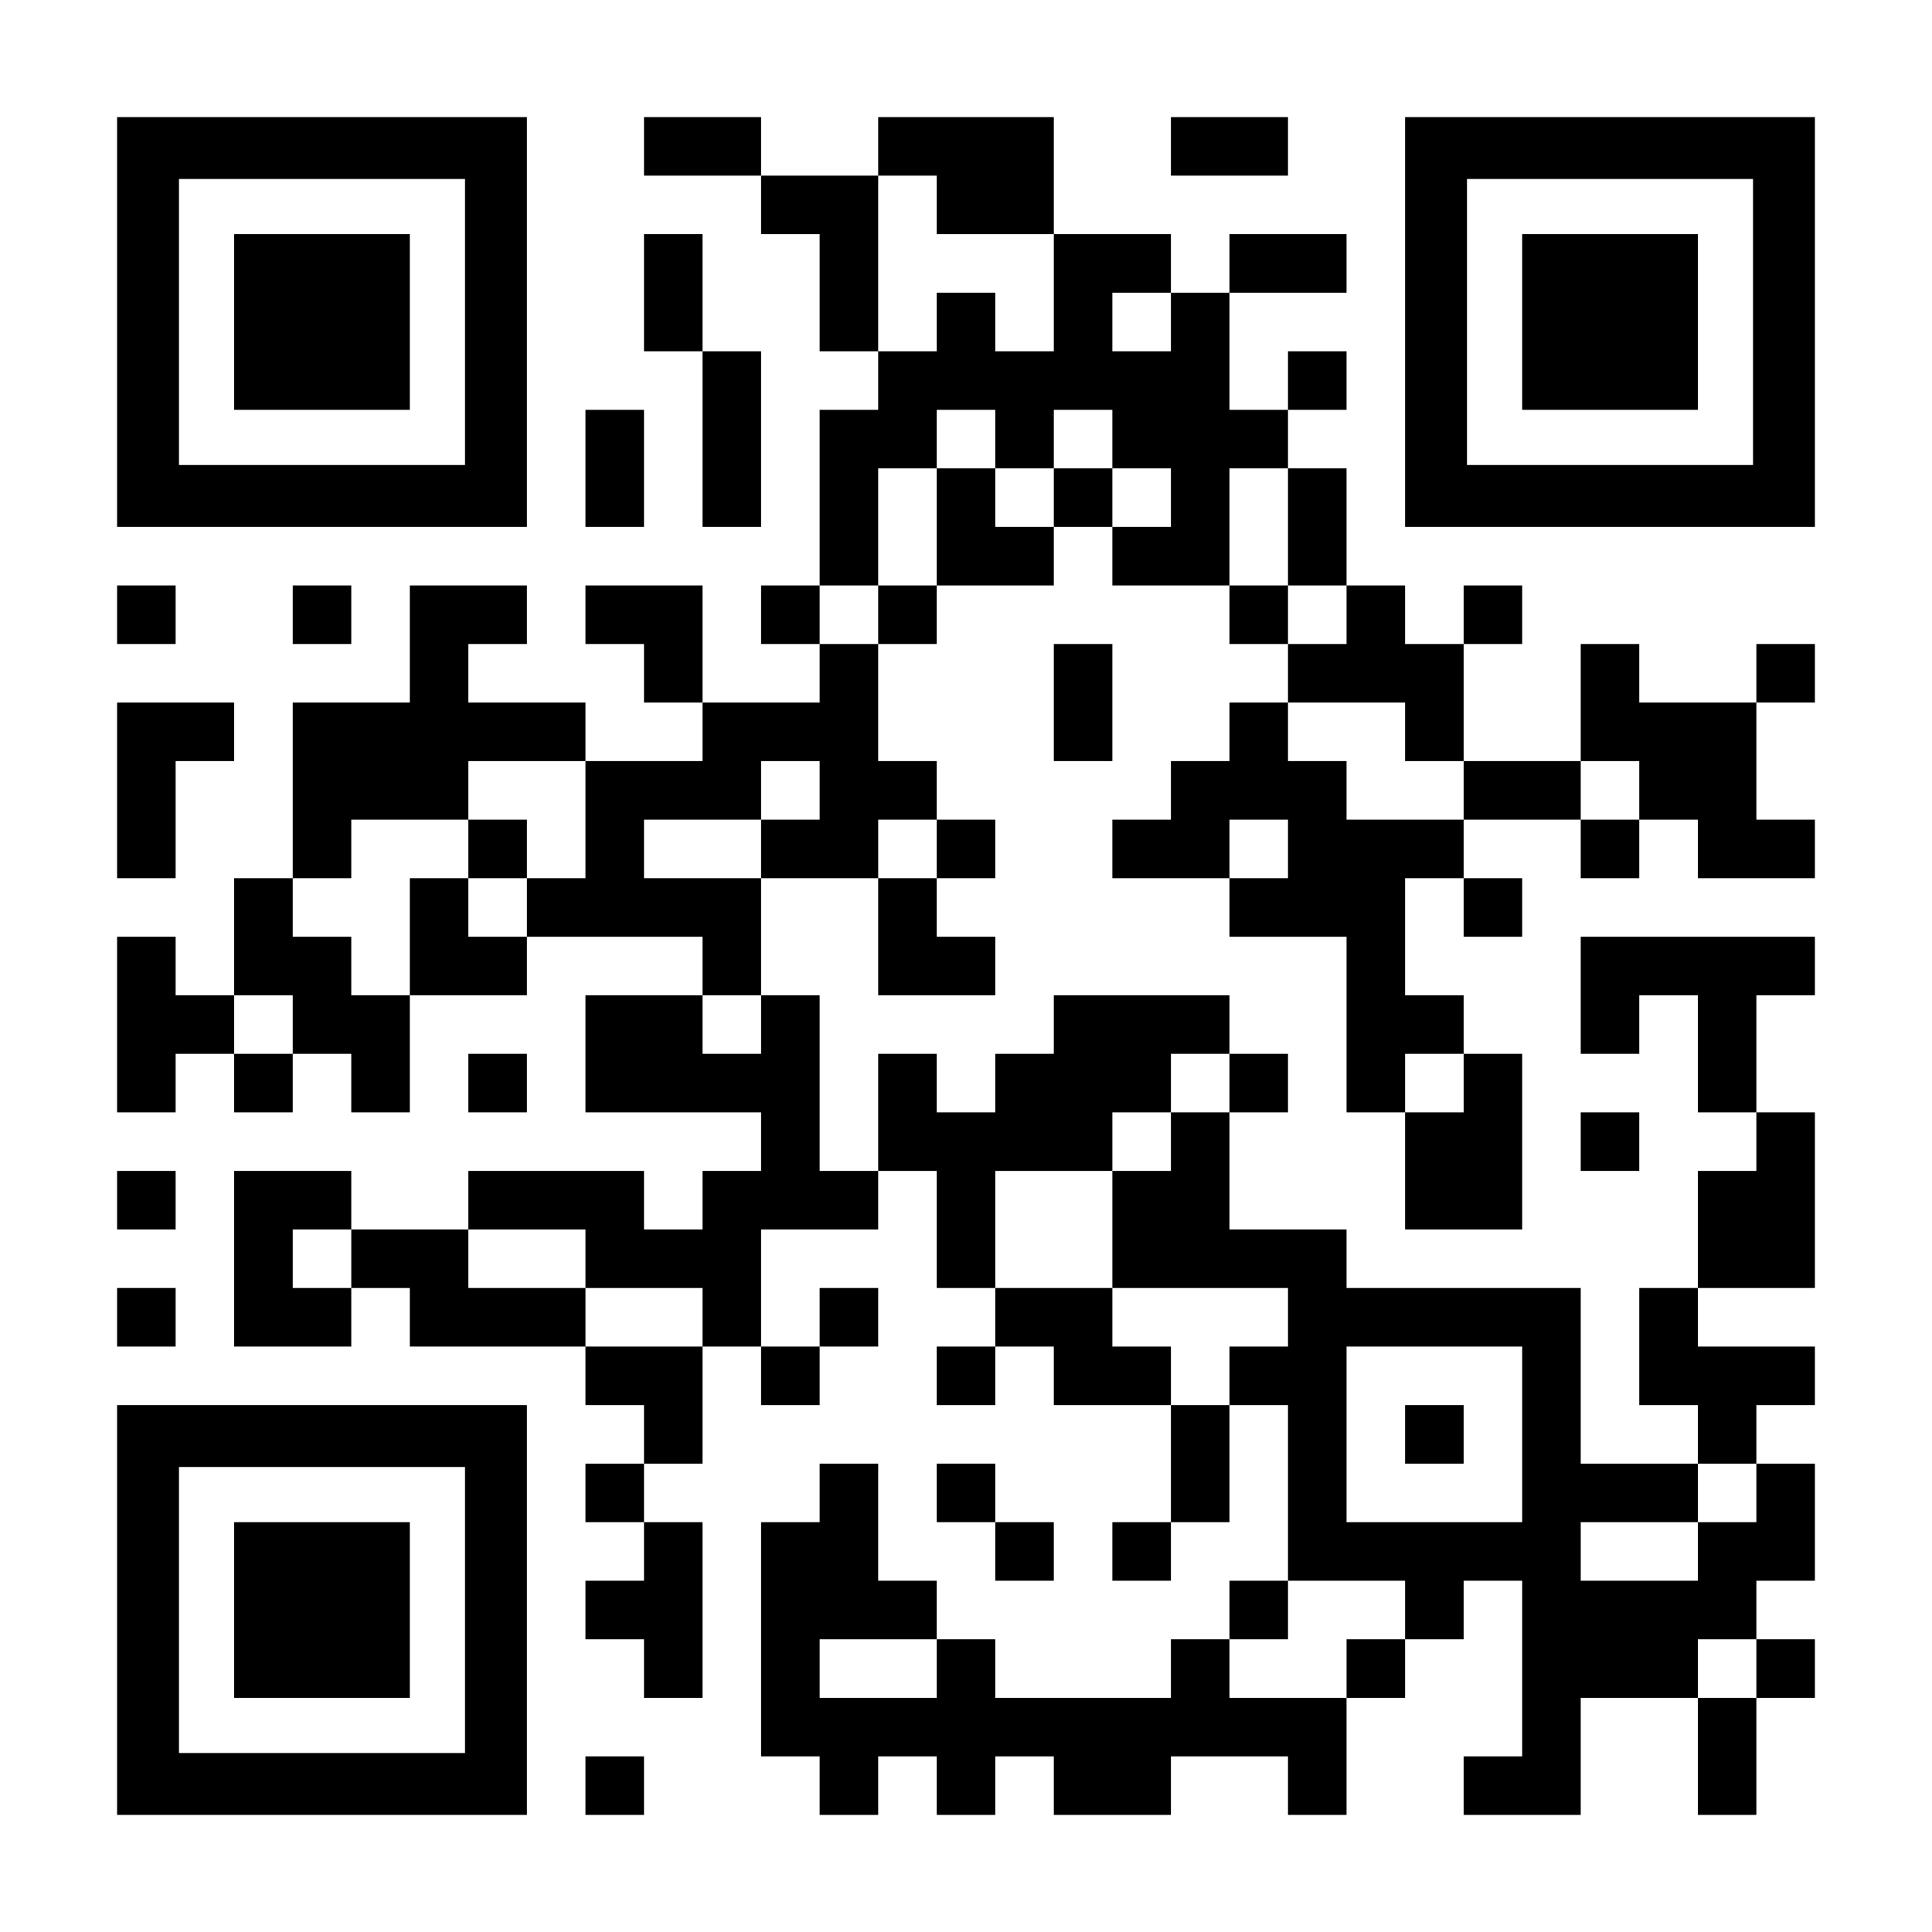
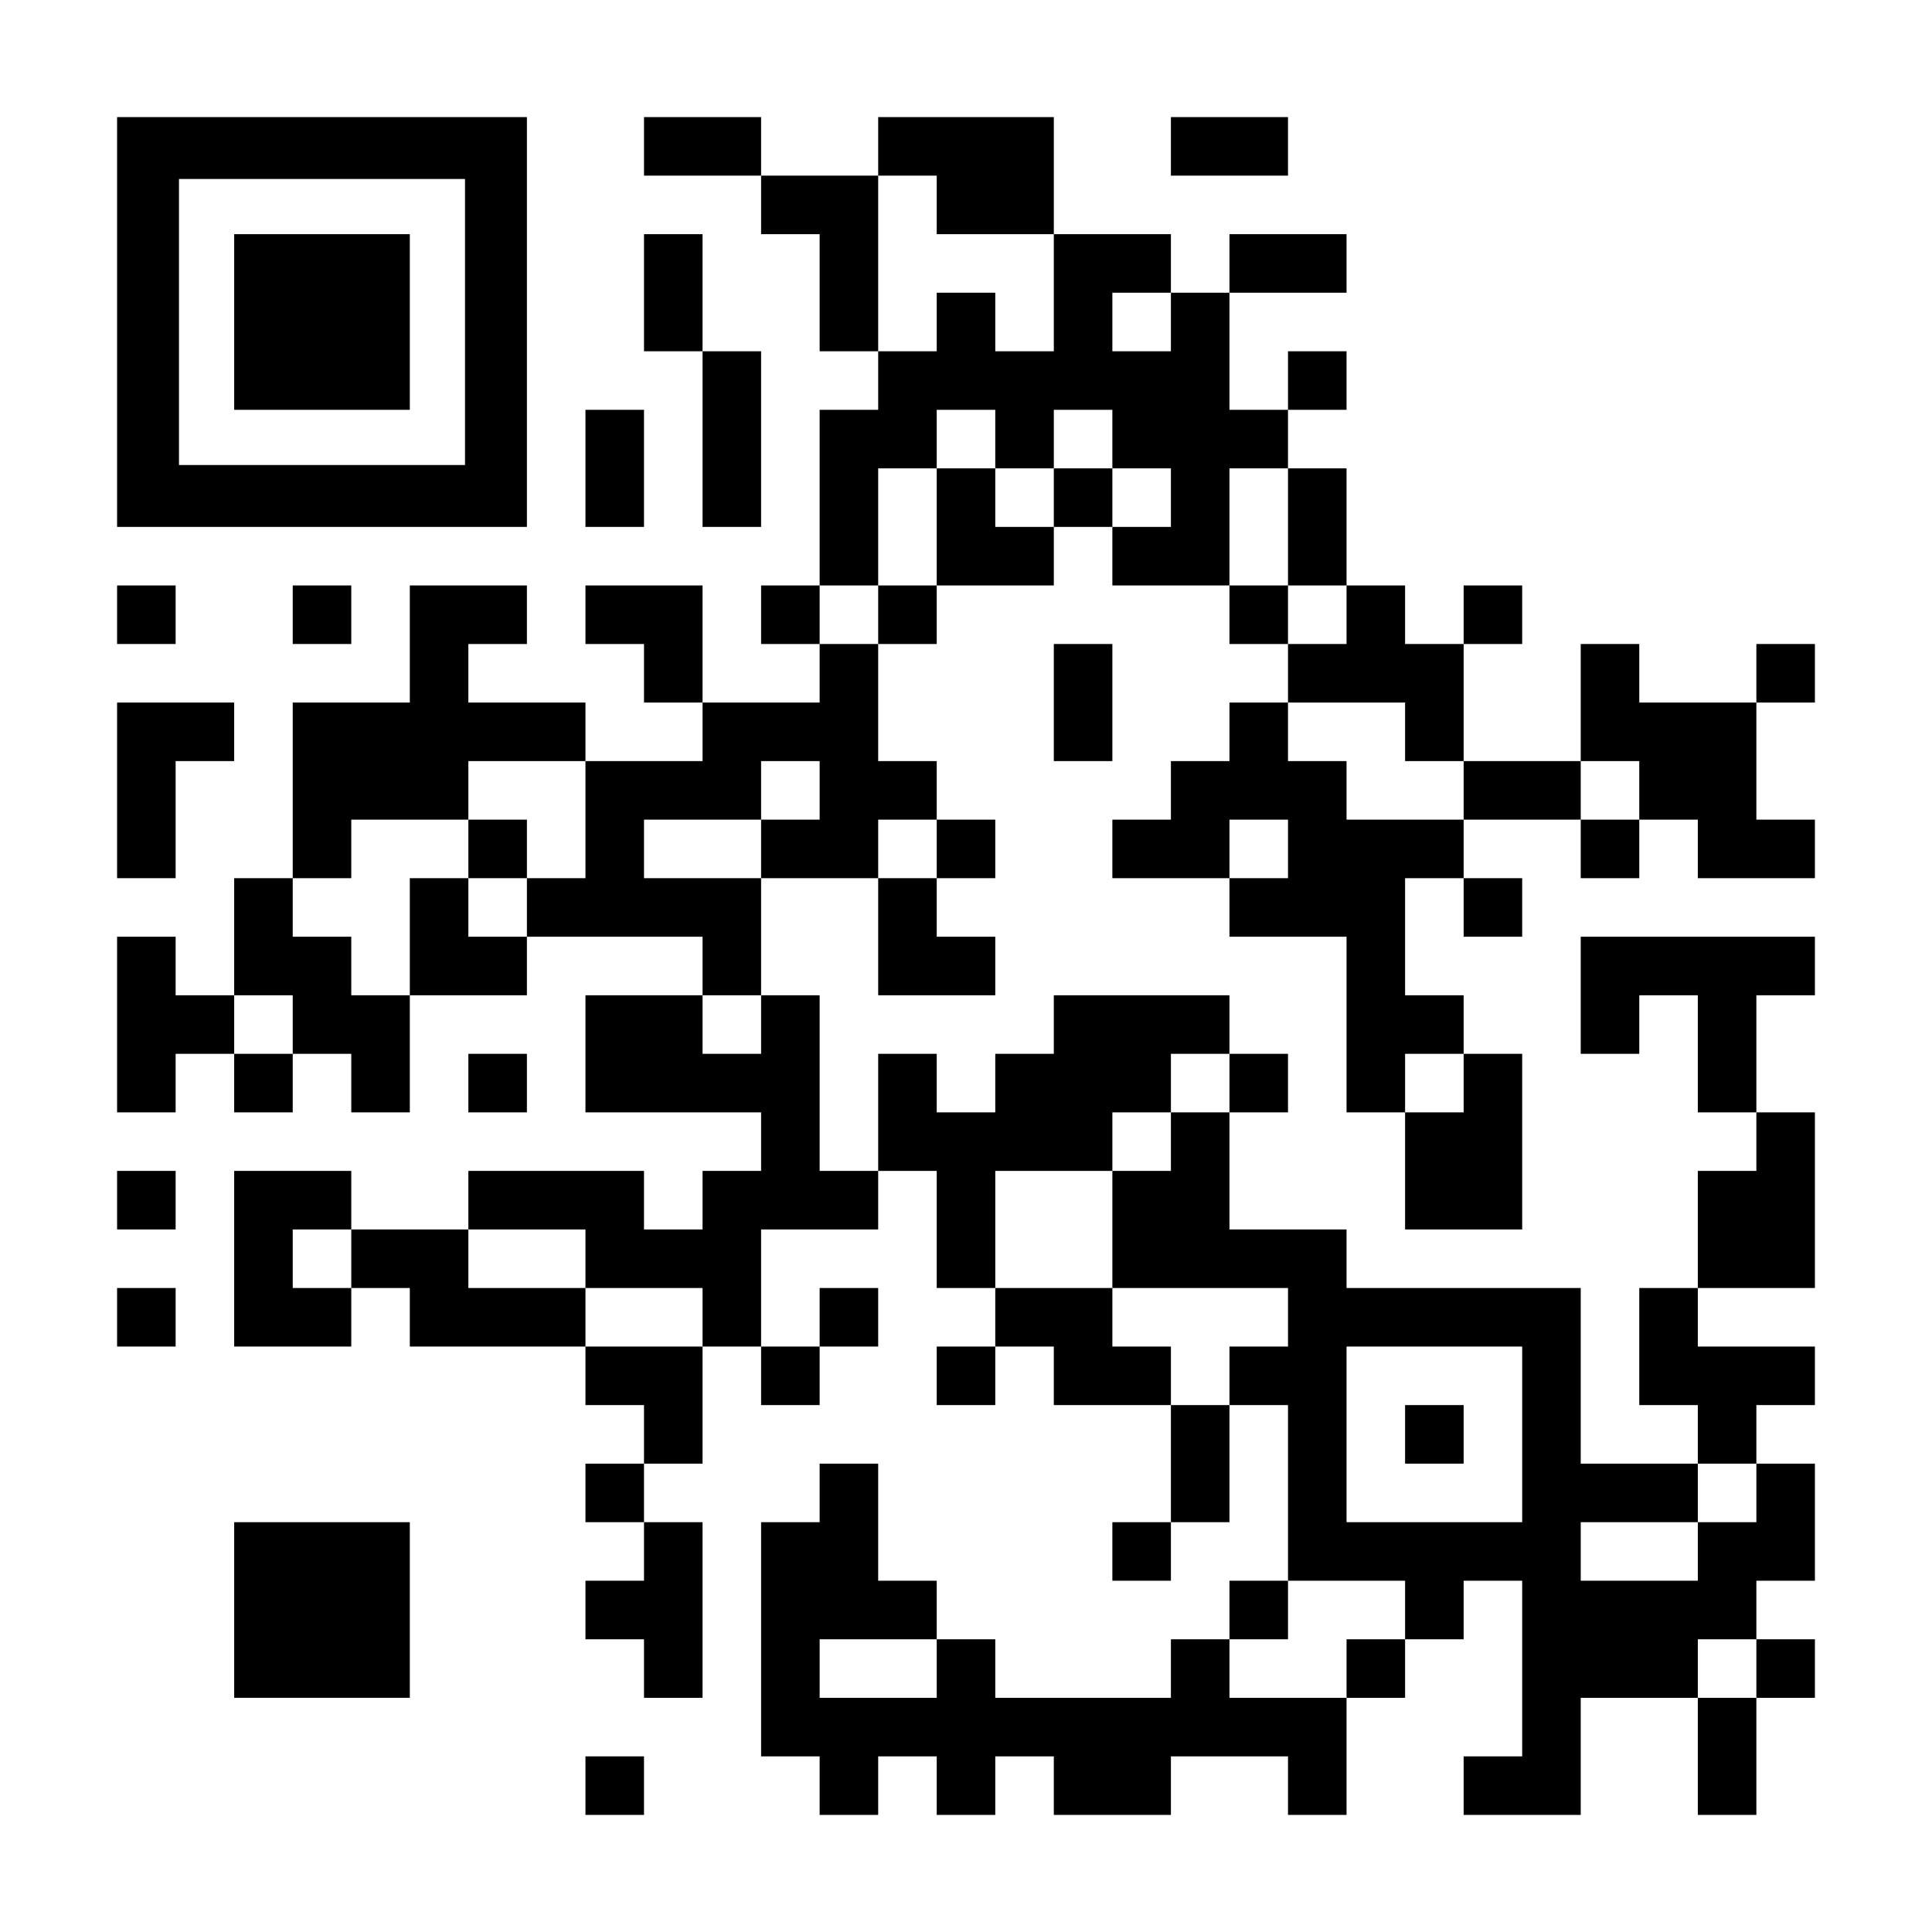
<svg xmlns="http://www.w3.org/2000/svg" version="1.0" width="1155px" height="1155px" viewBox="0 0 1155 1155" preserveAspectRatio="xMidYMid meet">
  <g transform="translate(0,1155) scale(0.1,-0.1)" fill="#000000" stroke="none">
    <path d="M700 9625 l0 -1225 1225 0 1225 0 0 1225 0 1225 -1225 0 -1225 0 0 -1225z m2080 0 l0 -855 -855 0 -855 0 0 855 0 855 855 0 855 0 0 -855z" />
    <path d="M1400 9625 l0 -525 525 0 525 0 0 525 0 525 -525 0 -525 0 0 -525z" />
    <path d="M3850 10675 l0 -175 350 0 350 0 0 -175 0 -175 175 0 175 0 0 -350 0 -350 175 0 175 0 0 -175 0 -175 -175 0 -175 0 0 -525 0 -525 -175 0 -175 0 0 -175 0 -175 175 0 175 0 0 -175 0 -175 -350 0 -350 0 0 350 0 350 -350 0 -350 0 0 -175 0 -175 175 0 175 0 0 -175 0 -175 175 0 175 0 0 -175 0 -175 -350 0 -350 0 0 175 0 175 -350 0 -350 0 0 175 0 175 175 0 175 0 0 175 0 175 -350 0 -350 0 0 -350 0 -350 -350 0 -350 0 0 -525 0 -525 -175 0 -175 0 0 -350 0 -350 -175 0 -175 0 0 175 0 175 -175 0 -175 0 0 -525 0 -525 175 0 175 0 0 175 0 175 175 0 175 0 0 -175 0 -175 175 0 175 0 0 175 0 175 175 0 175 0 0 -175 0 -175 175 0 175 0 0 350 0 350 350 0 350 0 0 175 0 175 525 0 525 0 0 -175 0 -175 -350 0 -350 0 0 -350 0 -350 525 0 525 0 0 -175 0 -175 -175 0 -175 0 0 -175 0 -175 -175 0 -175 0 0 175 0 175 -525 0 -525 0 0 -175 0 -175 -350 0 -350 0 0 175 0 175 -350 0 -350 0 0 -525 0 -525 350 0 350 0 0 175 0 175 175 0 175 0 0 -175 0 -175 525 0 525 0 0 -175 0 -175 175 0 175 0 0 -175 0 -175 -175 0 -175 0 0 -175 0 -175 175 0 175 0 0 -175 0 -175 -175 0 -175 0 0 -175 0 -175 175 0 175 0 0 -175 0 -175 175 0 175 0 0 525 0 525 -175 0 -175 0 0 175 0 175 175 0 175 0 0 350 0 350 175 0 175 0 0 -175 0 -175 175 0 175 0 0 175 0 175 175 0 175 0 0 175 0 175 -175 0 -175 0 0 -175 0 -175 -175 0 -175 0 0 350 0 350 350 0 350 0 0 175 0 175 175 0 175 0 0 -350 0 -350 175 0 175 0 0 -175 0 -175 -175 0 -175 0 0 -175 0 -175 175 0 175 0 0 175 0 175 175 0 175 0 0 -175 0 -175 350 0 350 0 0 -350 0 -350 -175 0 -175 0 0 -175 0 -175 175 0 175 0 0 175 0 175 175 0 175 0 0 350 0 350 175 0 175 0 0 -525 0 -525 -175 0 -175 0 0 -175 0 -175 -175 0 -175 0 0 -175 0 -175 -525 0 -525 0 0 175 0 175 -175 0 -175 0 0 175 0 175 -175 0 -175 0 0 350 0 350 -175 0 -175 0 0 -175 0 -175 -175 0 -175 0 0 -700 0 -700 175 0 175 0 0 -175 0 -175 175 0 175 0 0 175 0 175 175 0 175 0 0 -175 0 -175 175 0 175 0 0 175 0 175 175 0 175 0 0 -175 0 -175 350 0 350 0 0 175 0 175 350 0 350 0 0 -175 0 -175 175 0 175 0 0 350 0 350 175 0 175 0 0 175 0 175 175 0 175 0 0 175 0 175 175 0 175 0 0 -525 0 -525 -175 0 -175 0 0 -175 0 -175 350 0 350 0 0 350 0 350 350 0 350 0 0 -350 0 -350 175 0 175 0 0 350 0 350 175 0 175 0 0 175 0 175 -175 0 -175 0 0 175 0 175 175 0 175 0 0 350 0 350 -175 0 -175 0 0 175 0 175 175 0 175 0 0 175 0 175 -350 0 -350 0 0 175 0 175 350 0 350 0 0 525 0 525 -175 0 -175 0 0 350 0 350 175 0 175 0 0 175 0 175 -700 0 -700 0 0 -350 0 -350 175 0 175 0 0 175 0 175 175 0 175 0 0 -350 0 -350 175 0 175 0 0 -175 0 -175 -175 0 -175 0 0 -350 0 -350 -175 0 -175 0 0 -350 0 -350 175 0 175 0 0 -175 0 -175 -350 0 -350 0 0 525 0 525 -700 0 -700 0 0 175 0 175 -350 0 -350 0 0 350 0 350 175 0 175 0 0 175 0 175 -175 0 -175 0 0 175 0 175 -525 0 -525 0 0 -175 0 -175 -175 0 -175 0 0 -175 0 -175 -175 0 -175 0 0 175 0 175 -175 0 -175 0 0 -350 0 -350 -175 0 -175 0 0 525 0 525 -175 0 -175 0 0 350 0 350 350 0 350 0 0 -350 0 -350 350 0 350 0 0 175 0 175 -175 0 -175 0 0 175 0 175 175 0 175 0 0 175 0 175 -175 0 -175 0 0 175 0 175 -175 0 -175 0 0 350 0 350 175 0 175 0 0 175 0 175 350 0 350 0 0 175 0 175 175 0 175 0 0 -175 0 -175 350 0 350 0 0 -175 0 -175 175 0 175 0 0 -175 0 -175 -175 0 -175 0 0 -175 0 -175 -175 0 -175 0 0 -175 0 -175 -175 0 -175 0 0 -175 0 -175 350 0 350 0 0 -175 0 -175 350 0 350 0 0 -525 0 -525 175 0 175 0 0 -350 0 -350 350 0 350 0 0 525 0 525 -175 0 -175 0 0 175 0 175 -175 0 -175 0 0 350 0 350 175 0 175 0 0 -175 0 -175 175 0 175 0 0 175 0 175 -175 0 -175 0 0 175 0 175 350 0 350 0 0 -175 0 -175 175 0 175 0 0 175 0 175 175 0 175 0 0 -175 0 -175 350 0 350 0 0 175 0 175 -175 0 -175 0 0 350 0 350 175 0 175 0 0 175 0 175 -175 0 -175 0 0 -175 0 -175 -350 0 -350 0 0 175 0 175 -175 0 -175 0 0 -350 0 -350 -350 0 -350 0 0 350 0 350 175 0 175 0 0 175 0 175 -175 0 -175 0 0 -175 0 -175 -175 0 -175 0 0 175 0 175 -175 0 -175 0 0 350 0 350 -175 0 -175 0 0 175 0 175 175 0 175 0 0 175 0 175 -175 0 -175 0 0 -175 0 -175 -175 0 -175 0 0 350 0 350 350 0 350 0 0 175 0 175 -350 0 -350 0 0 -175 0 -175 -175 0 -175 0 0 175 0 175 -350 0 -350 0 0 350 0 350 -525 0 -525 0 0 -175 0 -175 -350 0 -350 0 0 175 0 175 -350 0 -350 0 0 -175z m1750 -350 l0 -175 350 0 350 0 0 -350 0 -350 -175 0 -175 0 0 175 0 175 -175 0 -175 0 0 -175 0 -175 -175 0 -175 0 0 525 0 525 175 0 175 0 0 -175z m1400 -700 l0 -175 -175 0 -175 0 0 175 0 175 175 0 175 0 0 -175z m-1050 -700 l0 -175 175 0 175 0 0 175 0 175 175 0 175 0 0 -175 0 -175 175 0 175 0 0 -175 0 -175 -175 0 -175 0 0 175 0 175 -175 0 -175 0 0 -175 0 -175 -175 0 -175 0 0 175 0 175 -175 0 -175 0 0 -350 0 -350 -175 0 -175 0 0 -175 0 -175 -175 0 -175 0 0 175 0 175 175 0 175 0 0 350 0 350 175 0 175 0 0 175 0 175 175 0 175 0 0 -175z m1750 -525 l0 -350 175 0 175 0 0 -175 0 -175 -175 0 -175 0 0 175 0 175 -175 0 -175 0 0 350 0 350 175 0 175 0 0 -350z m700 -1225 l0 -175 175 0 175 0 0 -175 0 -175 -350 0 -350 0 0 175 0 175 -175 0 -175 0 0 175 0 175 350 0 350 0 0 -175z m-4900 -525 l0 -350 -175 0 -175 0 0 -175 0 -175 -175 0 -175 0 0 175 0 175 -175 0 -175 0 0 -350 0 -350 -175 0 -175 0 0 175 0 175 -175 0 -175 0 0 175 0 175 175 0 175 0 0 175 0 175 350 0 350 0 0 175 0 175 350 0 350 0 0 -350z m1400 175 l0 -175 -175 0 -175 0 0 -175 0 -175 -350 0 -350 0 0 175 0 175 350 0 350 0 0 175 0 175 175 0 175 0 0 -175z m4900 0 l0 -175 -175 0 -175 0 0 175 0 175 175 0 175 0 0 -175z m-4200 -350 l0 -175 -175 0 -175 0 0 175 0 175 175 0 175 0 0 -175z m2100 0 l0 -175 -175 0 -175 0 0 175 0 175 175 0 175 0 0 -175z m-5950 -1050 l0 -175 -175 0 -175 0 0 175 0 175 175 0 175 0 0 -175z m2800 0 l0 -175 -175 0 -175 0 0 175 0 175 175 0 175 0 0 -175z m2800 -350 l0 -175 -175 0 -175 0 0 -175 0 -175 -175 0 -175 0 0 -350 0 -350 525 0 525 0 0 -175 0 -175 -175 0 -175 0 0 -175 0 -175 -175 0 -175 0 0 175 0 175 -175 0 -175 0 0 175 0 175 -350 0 -350 0 0 350 0 350 350 0 350 0 0 175 0 175 175 0 175 0 0 175 0 175 175 0 175 0 0 -175z m1400 0 l0 -175 -175 0 -175 0 0 175 0 175 175 0 175 0 0 -175z m-6650 -1050 l0 -175 -175 0 -175 0 0 175 0 175 175 0 175 0 0 -175z m1400 0 l0 -175 350 0 350 0 0 -175 0 -175 -350 0 -350 0 0 175 0 175 -350 0 -350 0 0 175 0 175 350 0 350 0 0 -175z m5600 -1050 l0 -525 -525 0 -525 0 0 525 0 525 525 0 525 0 0 -525z m1400 -350 l0 -175 -175 0 -175 0 0 -175 0 -175 -350 0 -350 0 0 175 0 175 350 0 350 0 0 175 0 175 175 0 175 0 0 -175z m-2100 -700 l0 -175 -175 0 -175 0 0 -175 0 -175 -350 0 -350 0 0 175 0 175 175 0 175 0 0 175 0 175 350 0 350 0 0 -175z m-2800 -350 l0 -175 -350 0 -350 0 0 175 0 175 350 0 350 0 0 -175z m4900 0 l0 -175 -175 0 -175 0 0 175 0 175 175 0 175 0 0 -175z" />
    <path d="M2800 6475 l0 -175 175 0 175 0 0 175 0 175 -175 0 -175 0 0 -175z" />
    <path d="M8400 2975 l0 -175 175 0 175 0 0 175 0 175 -175 0 -175 0 0 -175z" />
    <path d="M7000 10675 l0 -175 350 0 350 0 0 175 0 175 -350 0 -350 0 0 -175z" />
-     <path d="M8400 9625 l0 -1225 1225 0 1225 0 0 1225 0 1225 -1225 0 -1225 0 0 -1225z m2080 0 l0 -855 -855 0 -855 0 0 855 0 855 855 0 855 0 0 -855z" />
-     <path d="M9100 9625 l0 -525 525 0 525 0 0 525 0 525 -525 0 -525 0 0 -525z" />
    <path d="M3850 9800 l0 -350 175 0 175 0 0 -525 0 -525 175 0 175 0 0 525 0 525 -175 0 -175 0 0 350 0 350 -175 0 -175 0 0 -350z" />
    <path d="M3500 8750 l0 -350 175 0 175 0 0 350 0 350 -175 0 -175 0 0 -350z" />
-     <path d="M700 7875 l0 -175 175 0 175 0 0 175 0 175 -175 0 -175 0 0 -175z" />
+     <path d="M700 7875 l0 -175 175 0 175 0 0 175 0 175 -175 0 -175 0 0 -175" />
    <path d="M1750 7875 l0 -175 175 0 175 0 0 175 0 175 -175 0 -175 0 0 -175z" />
    <path d="M6300 7350 l0 -350 175 0 175 0 0 350 0 350 -175 0 -175 0 0 -350z" />
    <path d="M700 6825 l0 -525 175 0 175 0 0 350 0 350 175 0 175 0 0 175 0 175 -350 0 -350 0 0 -525z" />
    <path d="M2800 5075 l0 -175 175 0 175 0 0 175 0 175 -175 0 -175 0 0 -175z" />
-     <path d="M9450 4725 l0 -175 175 0 175 0 0 175 0 175 -175 0 -175 0 0 -175z" />
    <path d="M700 4375 l0 -175 175 0 175 0 0 175 0 175 -175 0 -175 0 0 -175z" />
    <path d="M700 3675 l0 -175 175 0 175 0 0 175 0 175 -175 0 -175 0 0 -175z" />
-     <path d="M700 1925 l0 -1225 1225 0 1225 0 0 1225 0 1225 -1225 0 -1225 0 0 -1225z m2080 0 l0 -855 -855 0 -855 0 0 855 0 855 855 0 855 0 0 -855z" />
    <path d="M1400 1925 l0 -525 525 0 525 0 0 525 0 525 -525 0 -525 0 0 -525z" />
-     <path d="M5600 2625 l0 -175 175 0 175 0 0 -175 0 -175 175 0 175 0 0 175 0 175 -175 0 -175 0 0 175 0 175 -175 0 -175 0 0 -175z" />
    <path d="M3500 875 l0 -175 175 0 175 0 0 175 0 175 -175 0 -175 0 0 -175z" />
  </g>
</svg>